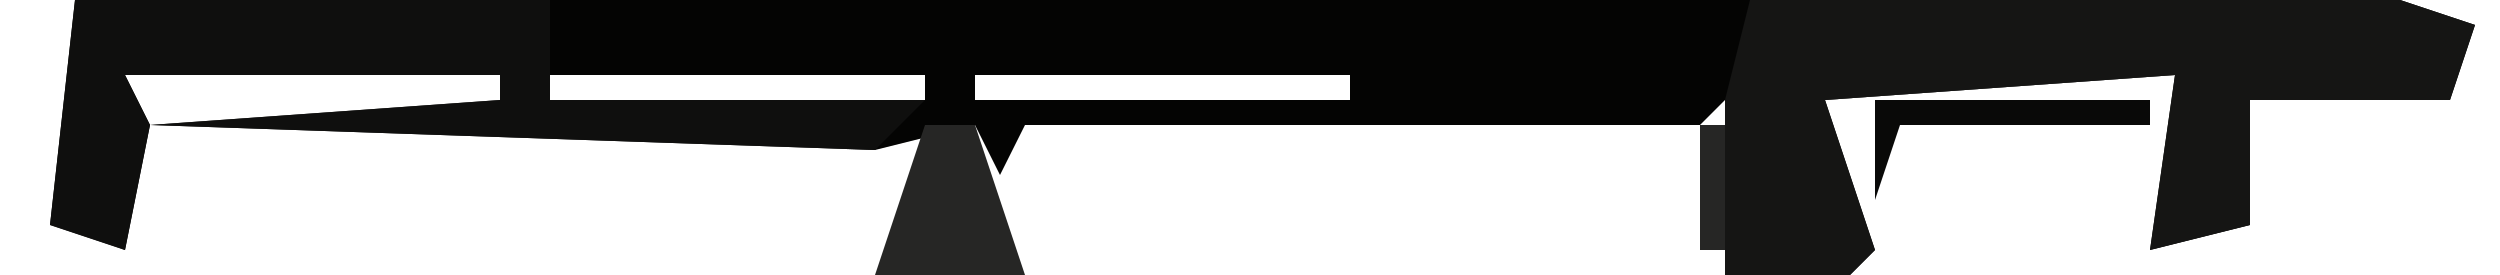
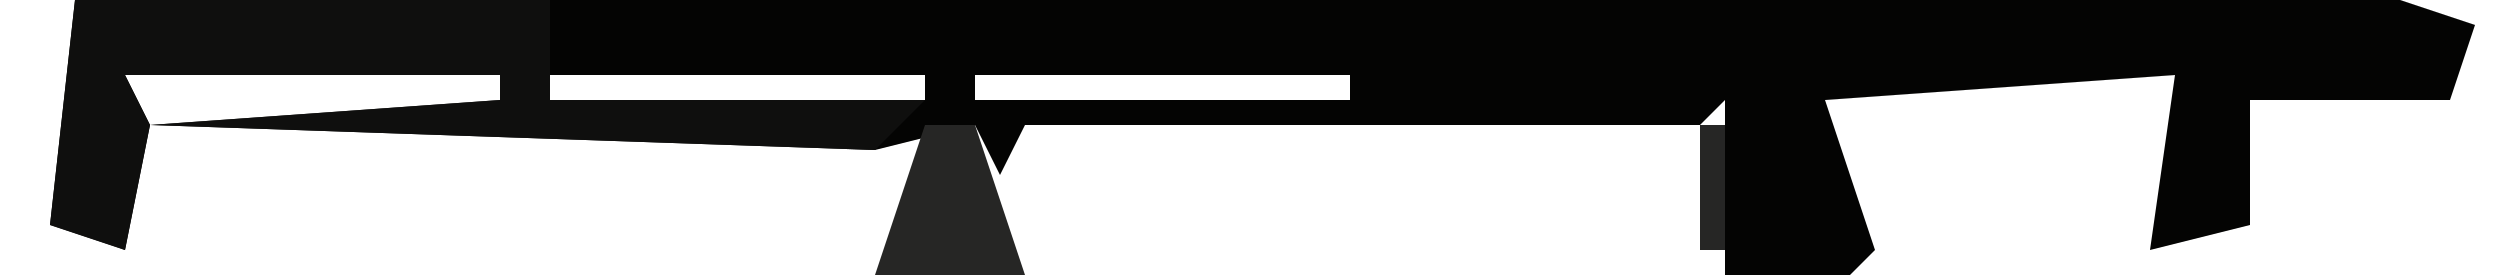
<svg xmlns="http://www.w3.org/2000/svg" version="1.1" width="100" height="11">
  <path d="M0,0 L93,0 L96,1 L95,4 L87,4 L87,9 L83,10 L84,3 L70,4 L72,10 L71,11 L66,11 L66,4 L65,5 L38,5 L37,7 L36,5 L32,6 L3,5 L2,10 L-1,9 Z M2,3 L3,5 L17,4 L17,3 Z M19,3 L19,4 L34,4 L34,3 Z M36,3 L36,4 L51,4 L51,3 Z M84,7 Z M69,8 Z " fill="#040403" transform="translate(3,0)" />
-   <path d="M0,0 L26,0 L29,1 L28,4 L20,4 L20,9 L16,10 L17,3 L3,4 L5,10 L4,11 L-1,11 L-1,4 Z M17,7 Z M2,8 Z " fill="#151514" transform="translate(70,0)" />
  <path d="M0,0 L19,0 L19,4 L34,4 L32,6 L3,5 L2,10 L-1,9 Z M2,3 L3,5 L17,4 L17,3 Z " fill="#0F0F0E" transform="translate(3,0)" />
  <path d="M0,0 L2,0 L4,6 L-2,6 Z M0,4 Z " fill="#262625" transform="translate(37,5)" />
-   <path d="M0,0 L11,0 L11,1 L1,1 L0,4 Z " fill="#090908" transform="translate(75,4)" />
  <path d="M0,0 L1,0 L1,5 L0,5 Z " fill="#262625" transform="translate(68,5)" />
  <path d="M0,0 L1,4 Z " fill="#272726" transform="translate(0,5)" />
  <path d="M0,0 L4,1 Z " fill="#010101" transform="translate(91,4)" />
  <path d="M0,0 Z " fill="#252524" transform="translate(1,1)" />
  <path d="M0,0 Z " fill="#262626" transform="translate(91,7)" />
  <path d="M0,0 Z " fill="#272725" transform="translate(41,7)" />
  <path d="M0,0 Z " fill="#262626" transform="translate(34,7)" />
  <path d="M0,0 Z " fill="#272726" transform="translate(7,6)" />
  <path d="M0,0 L2,1 Z " fill="#000000" transform="translate(96,5)" />
  <path d="M0,0 Z " fill="#272726" transform="translate(5,10)" />
  <path d="M0,0 Z " fill="#272726" transform="translate(90,9)" />
  <path d="M0,0 Z " fill="#272726" transform="translate(42,9)" />
  <path d="M0,0 Z " fill="#272726" transform="translate(33,9)" />
  <path d="M0,0 Z " fill="#272726" transform="translate(6,9)" />
  <path d="M0,0 Z " fill="#272726" transform="translate(76,8)" />
  <path d="M0,0 Z " fill="#000000" transform="translate(98,4)" />
</svg>